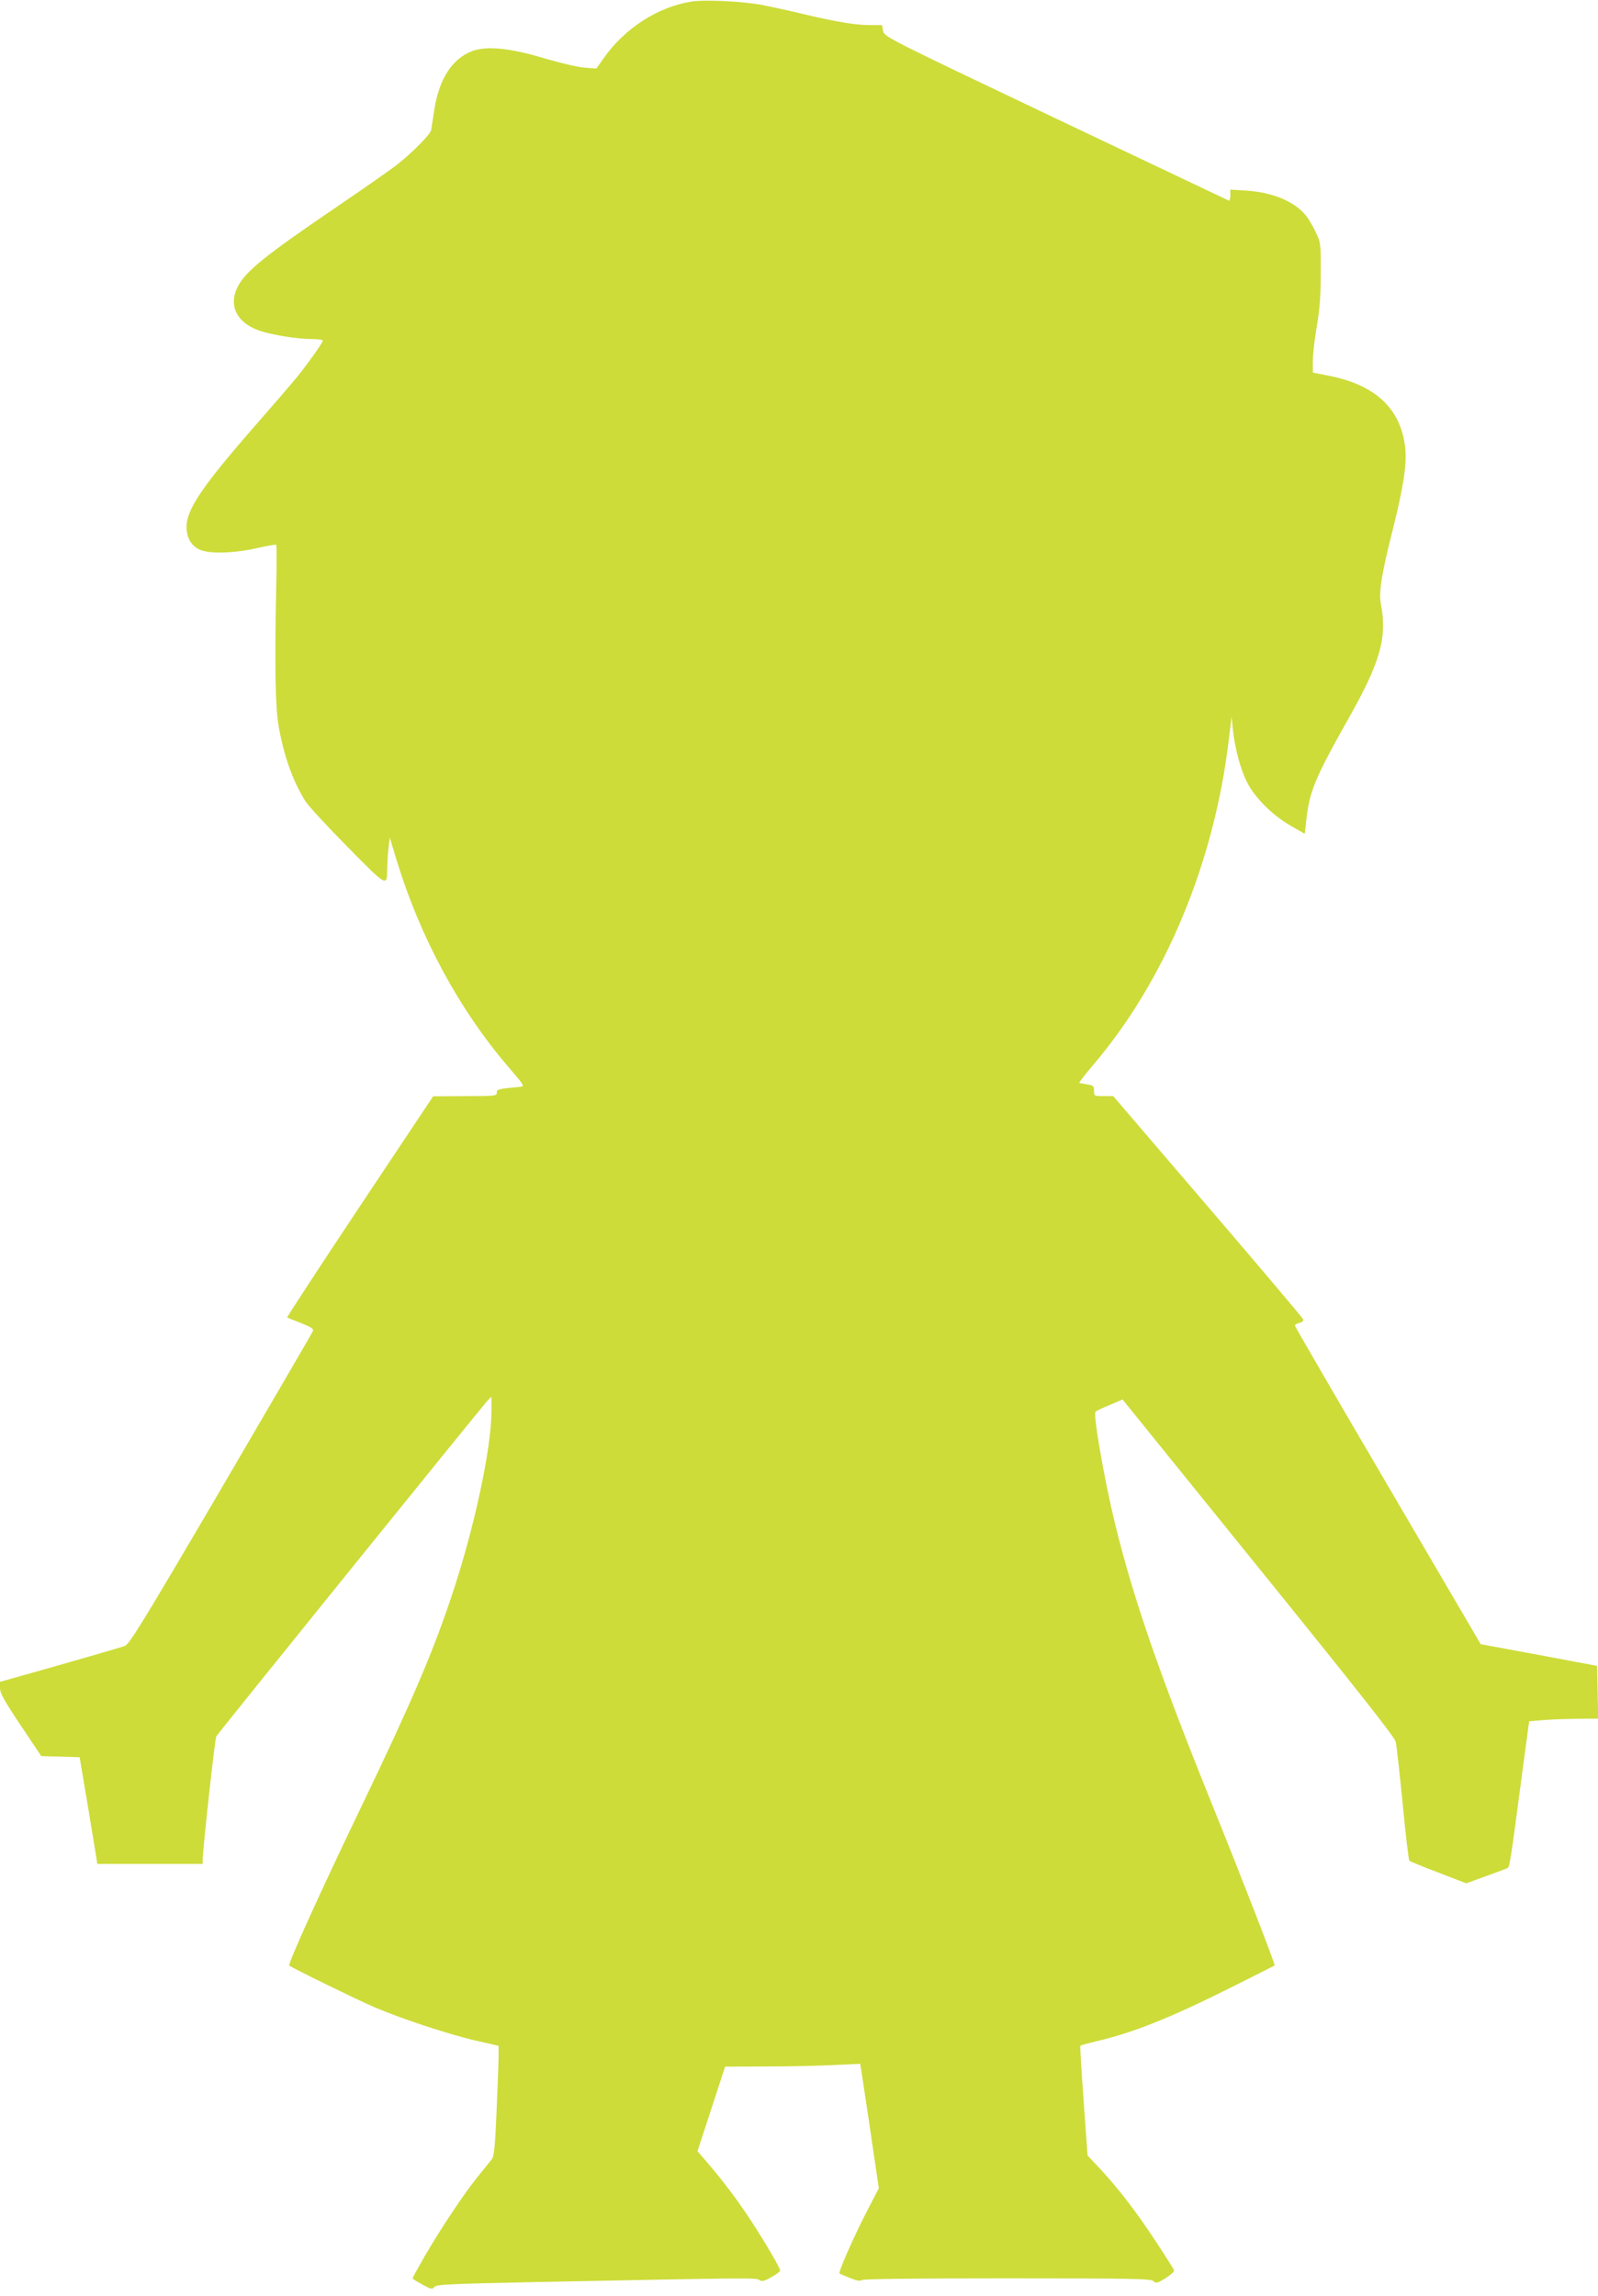
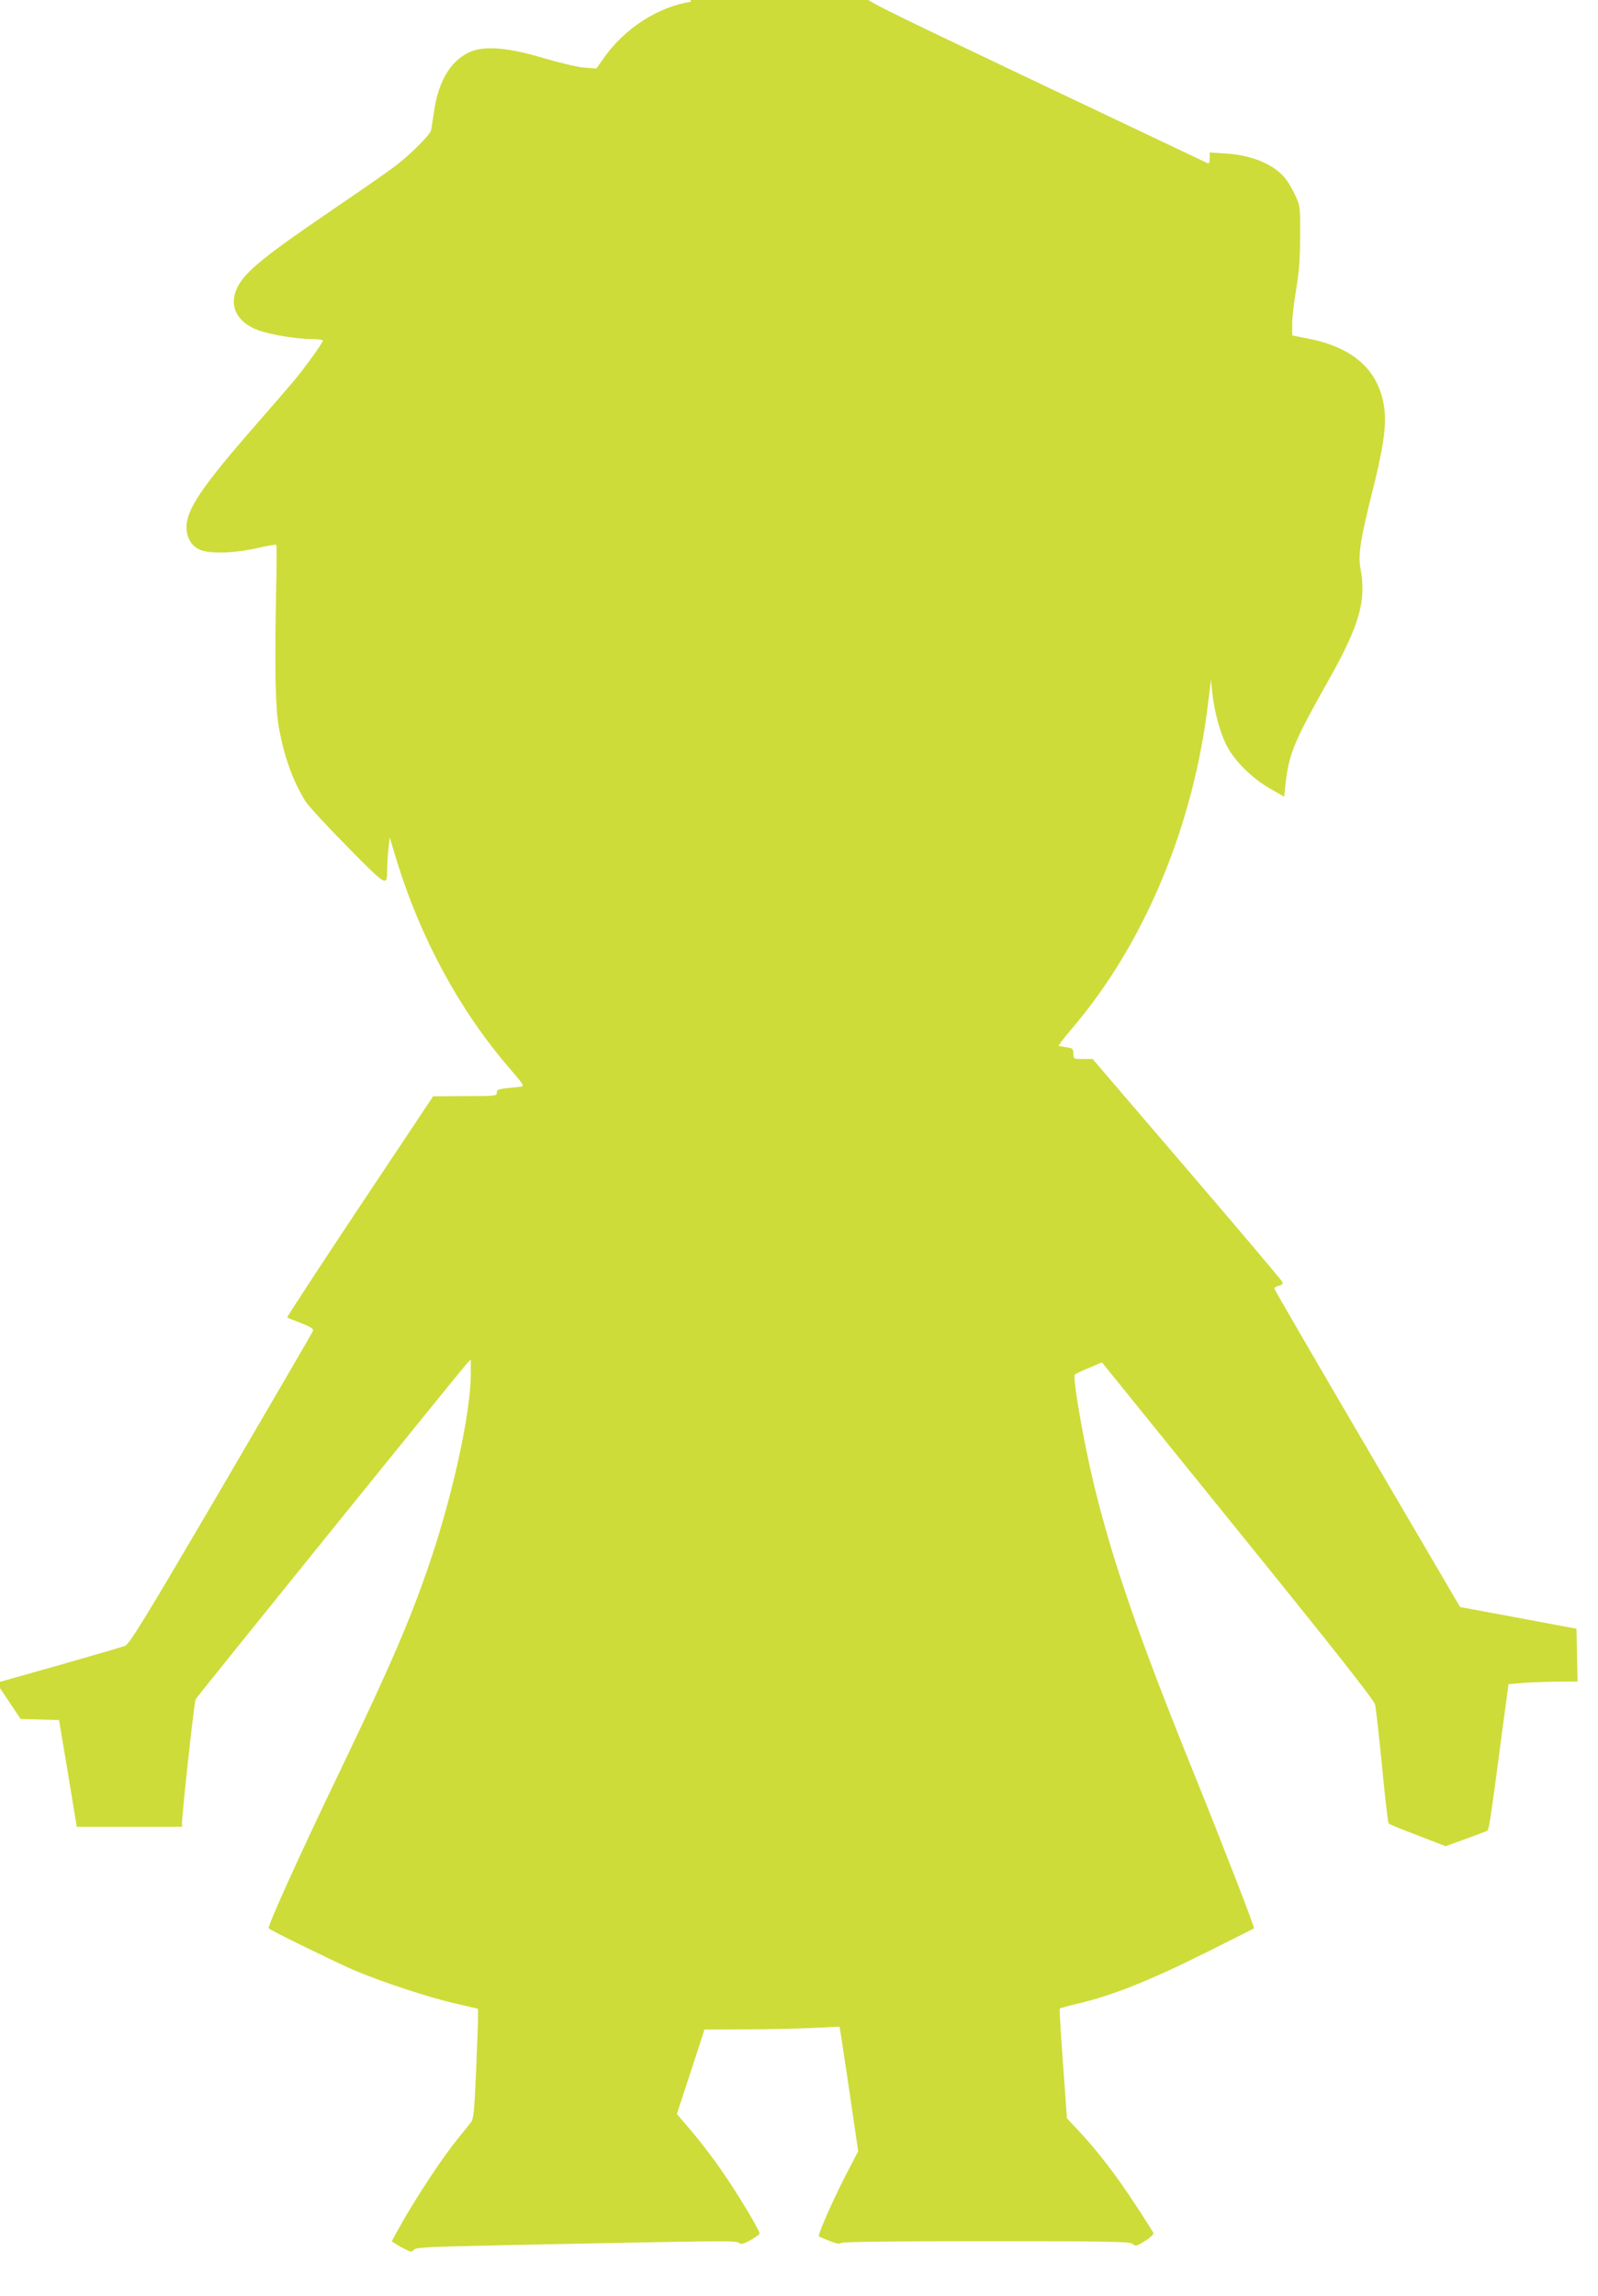
<svg xmlns="http://www.w3.org/2000/svg" version="1.0" width="891pt" height="1280pt" viewBox="0 0 891 1280" preserveAspectRatio="xMidYMid meet">
  <g transform="translate(0,1280) scale(0.1,-0.1)" fill="#cddc39" stroke="none">
-     <path d="M3854 12791 c-187 -30 -371 -149 -487 -314 l-42 -59 -65 5 c-36 2 -137 26 -225 52 -193 58 -322 70 -403 40 -111 -43 -183 -154 -210 -324 -8 -53 -16 -105 -18 -116 -4 -23 -98 -119 -184 -188 -30 -25 -192 -138 -360 -252 -385 -262 -489 -347 -534 -432 -53 -103 -9 -198 112 -243 66 -25 216 -50 300 -50 34 0 62 -4 62 -9 0 -12 -101 -152 -159 -221 -25 -30 -122 -143 -216 -250 -299 -342 -385 -470 -385 -568 0 -60 28 -107 76 -127 55 -23 189 -19 314 9 58 13 107 22 110 19 3 -2 3 -111 0 -241 -9 -436 -5 -668 14 -772 30 -168 78 -301 148 -415 17 -27 124 -143 237 -257 225 -228 219 -224 220 -113 1 33 4 84 8 113 l6 54 39 -129 c133 -433 350 -833 624 -1152 87 -101 90 -106 65 -109 -124 -12 -131 -13 -131 -33 0 -18 -9 -19 -177 -19 l-178 -1 -409 -614 c-225 -338 -407 -617 -405 -619 2 -1 37 -16 77 -31 56 -22 71 -32 67 -44 -3 -9 -234 -404 -512 -880 -441 -752 -511 -865 -537 -876 -17 -6 -181 -54 -363 -106 l-333 -94 0 -35 c0 -28 23 -69 115 -207 l115 -172 107 -3 107 -3 50 -297 49 -298 294 0 293 0 0 23 c1 61 68 676 76 688 12 21 1483 1840 1510 1869 l24 25 0 -83 c0 -208 -97 -656 -221 -1026 -108 -324 -227 -600 -504 -1176 -225 -467 -411 -878 -402 -886 11 -12 376 -190 473 -232 158 -67 418 -153 572 -188 l122 -28 0 -56 c0 -30 -5 -167 -11 -305 -9 -207 -14 -254 -27 -271 -9 -12 -44 -55 -77 -96 -75 -91 -211 -296 -299 -448 -36 -63 -66 -117 -66 -120 0 -3 25 -18 55 -35 49 -26 56 -28 67 -13 11 14 79 17 553 27 1189 24 1243 25 1259 12 12 -10 24 -8 66 15 27 15 50 32 50 37 0 15 -83 157 -165 282 -73 112 -162 229 -248 328 l-48 56 77 235 77 236 231 1 c127 0 296 4 376 8 80 4 146 7 146 7 1 -1 25 -157 53 -347 l51 -347 -74 -143 c-72 -141 -153 -326 -145 -332 2 -2 28 -13 58 -25 37 -15 58 -19 65 -12 7 7 280 10 810 10 705 0 801 -2 816 -15 16 -14 22 -13 69 16 30 19 50 38 47 45 -3 7 -47 77 -99 156 -109 166 -204 290 -308 403 l-75 80 -22 304 c-12 167 -21 306 -18 308 2 2 41 13 87 24 210 49 414 131 754 301 132 66 241 121 242 122 5 4 -182 485 -330 851 -312 771 -457 1190 -561 1616 -59 242 -122 607 -108 620 4 4 39 21 79 37 l72 31 757 -936 c556 -687 760 -946 766 -972 5 -20 22 -175 39 -346 16 -170 33 -313 37 -317 4 -4 77 -34 162 -66 l155 -60 105 38 c58 21 112 41 121 45 17 6 15 -8 92 575 l33 245 69 6 c39 4 125 7 193 8 l123 1 -3 147 -3 147 -325 61 -324 60 -518 884 c-285 486 -518 887 -518 892 0 5 12 12 26 15 16 4 23 11 20 20 -3 8 -242 291 -532 629 l-527 615 -53 0 c-53 0 -54 0 -54 30 0 26 -4 30 -37 35 -21 4 -41 7 -45 8 -4 1 30 45 75 98 405 474 680 1135 760 1829 l14 115 7 -70 c11 -105 42 -222 79 -295 43 -86 140 -183 242 -242 l80 -46 8 72 c18 165 47 235 236 571 177 313 216 450 181 634 -13 71 1 162 65 416 60 237 80 371 70 459 -24 218 -166 351 -428 402 l-87 17 0 66 c0 36 10 122 22 191 16 94 22 167 22 295 1 164 0 172 -26 227 -15 32 -38 73 -53 92 -61 80 -187 134 -332 143 l-93 6 0 -32 c0 -18 -4 -31 -9 -29 -4 2 -439 208 -965 458 -948 451 -956 455 -962 488 l-6 32 -68 0 c-80 0 -187 18 -365 60 -71 18 -175 40 -230 51 -112 22 -324 32 -401 20z" />
+     <path d="M3854 12791 c-187 -30 -371 -149 -487 -314 l-42 -59 -65 5 c-36 2 -137 26 -225 52 -193 58 -322 70 -403 40 -111 -43 -183 -154 -210 -324 -8 -53 -16 -105 -18 -116 -4 -23 -98 -119 -184 -188 -30 -25 -192 -138 -360 -252 -385 -262 -489 -347 -534 -432 -53 -103 -9 -198 112 -243 66 -25 216 -50 300 -50 34 0 62 -4 62 -9 0 -12 -101 -152 -159 -221 -25 -30 -122 -143 -216 -250 -299 -342 -385 -470 -385 -568 0 -60 28 -107 76 -127 55 -23 189 -19 314 9 58 13 107 22 110 19 3 -2 3 -111 0 -241 -9 -436 -5 -668 14 -772 30 -168 78 -301 148 -415 17 -27 124 -143 237 -257 225 -228 219 -224 220 -113 1 33 4 84 8 113 l6 54 39 -129 c133 -433 350 -833 624 -1152 87 -101 90 -106 65 -109 -124 -12 -131 -13 -131 -33 0 -18 -9 -19 -177 -19 l-178 -1 -409 -614 c-225 -338 -407 -617 -405 -619 2 -1 37 -16 77 -31 56 -22 71 -32 67 -44 -3 -9 -234 -404 -512 -880 -441 -752 -511 -865 -537 -876 -17 -6 -181 -54 -363 -106 l-333 -94 0 -35 l115 -172 107 -3 107 -3 50 -297 49 -298 294 0 293 0 0 23 c1 61 68 676 76 688 12 21 1483 1840 1510 1869 l24 25 0 -83 c0 -208 -97 -656 -221 -1026 -108 -324 -227 -600 -504 -1176 -225 -467 -411 -878 -402 -886 11 -12 376 -190 473 -232 158 -67 418 -153 572 -188 l122 -28 0 -56 c0 -30 -5 -167 -11 -305 -9 -207 -14 -254 -27 -271 -9 -12 -44 -55 -77 -96 -75 -91 -211 -296 -299 -448 -36 -63 -66 -117 -66 -120 0 -3 25 -18 55 -35 49 -26 56 -28 67 -13 11 14 79 17 553 27 1189 24 1243 25 1259 12 12 -10 24 -8 66 15 27 15 50 32 50 37 0 15 -83 157 -165 282 -73 112 -162 229 -248 328 l-48 56 77 235 77 236 231 1 c127 0 296 4 376 8 80 4 146 7 146 7 1 -1 25 -157 53 -347 l51 -347 -74 -143 c-72 -141 -153 -326 -145 -332 2 -2 28 -13 58 -25 37 -15 58 -19 65 -12 7 7 280 10 810 10 705 0 801 -2 816 -15 16 -14 22 -13 69 16 30 19 50 38 47 45 -3 7 -47 77 -99 156 -109 166 -204 290 -308 403 l-75 80 -22 304 c-12 167 -21 306 -18 308 2 2 41 13 87 24 210 49 414 131 754 301 132 66 241 121 242 122 5 4 -182 485 -330 851 -312 771 -457 1190 -561 1616 -59 242 -122 607 -108 620 4 4 39 21 79 37 l72 31 757 -936 c556 -687 760 -946 766 -972 5 -20 22 -175 39 -346 16 -170 33 -313 37 -317 4 -4 77 -34 162 -66 l155 -60 105 38 c58 21 112 41 121 45 17 6 15 -8 92 575 l33 245 69 6 c39 4 125 7 193 8 l123 1 -3 147 -3 147 -325 61 -324 60 -518 884 c-285 486 -518 887 -518 892 0 5 12 12 26 15 16 4 23 11 20 20 -3 8 -242 291 -532 629 l-527 615 -53 0 c-53 0 -54 0 -54 30 0 26 -4 30 -37 35 -21 4 -41 7 -45 8 -4 1 30 45 75 98 405 474 680 1135 760 1829 l14 115 7 -70 c11 -105 42 -222 79 -295 43 -86 140 -183 242 -242 l80 -46 8 72 c18 165 47 235 236 571 177 313 216 450 181 634 -13 71 1 162 65 416 60 237 80 371 70 459 -24 218 -166 351 -428 402 l-87 17 0 66 c0 36 10 122 22 191 16 94 22 167 22 295 1 164 0 172 -26 227 -15 32 -38 73 -53 92 -61 80 -187 134 -332 143 l-93 6 0 -32 c0 -18 -4 -31 -9 -29 -4 2 -439 208 -965 458 -948 451 -956 455 -962 488 l-6 32 -68 0 c-80 0 -187 18 -365 60 -71 18 -175 40 -230 51 -112 22 -324 32 -401 20z" />
  </g>
</svg>